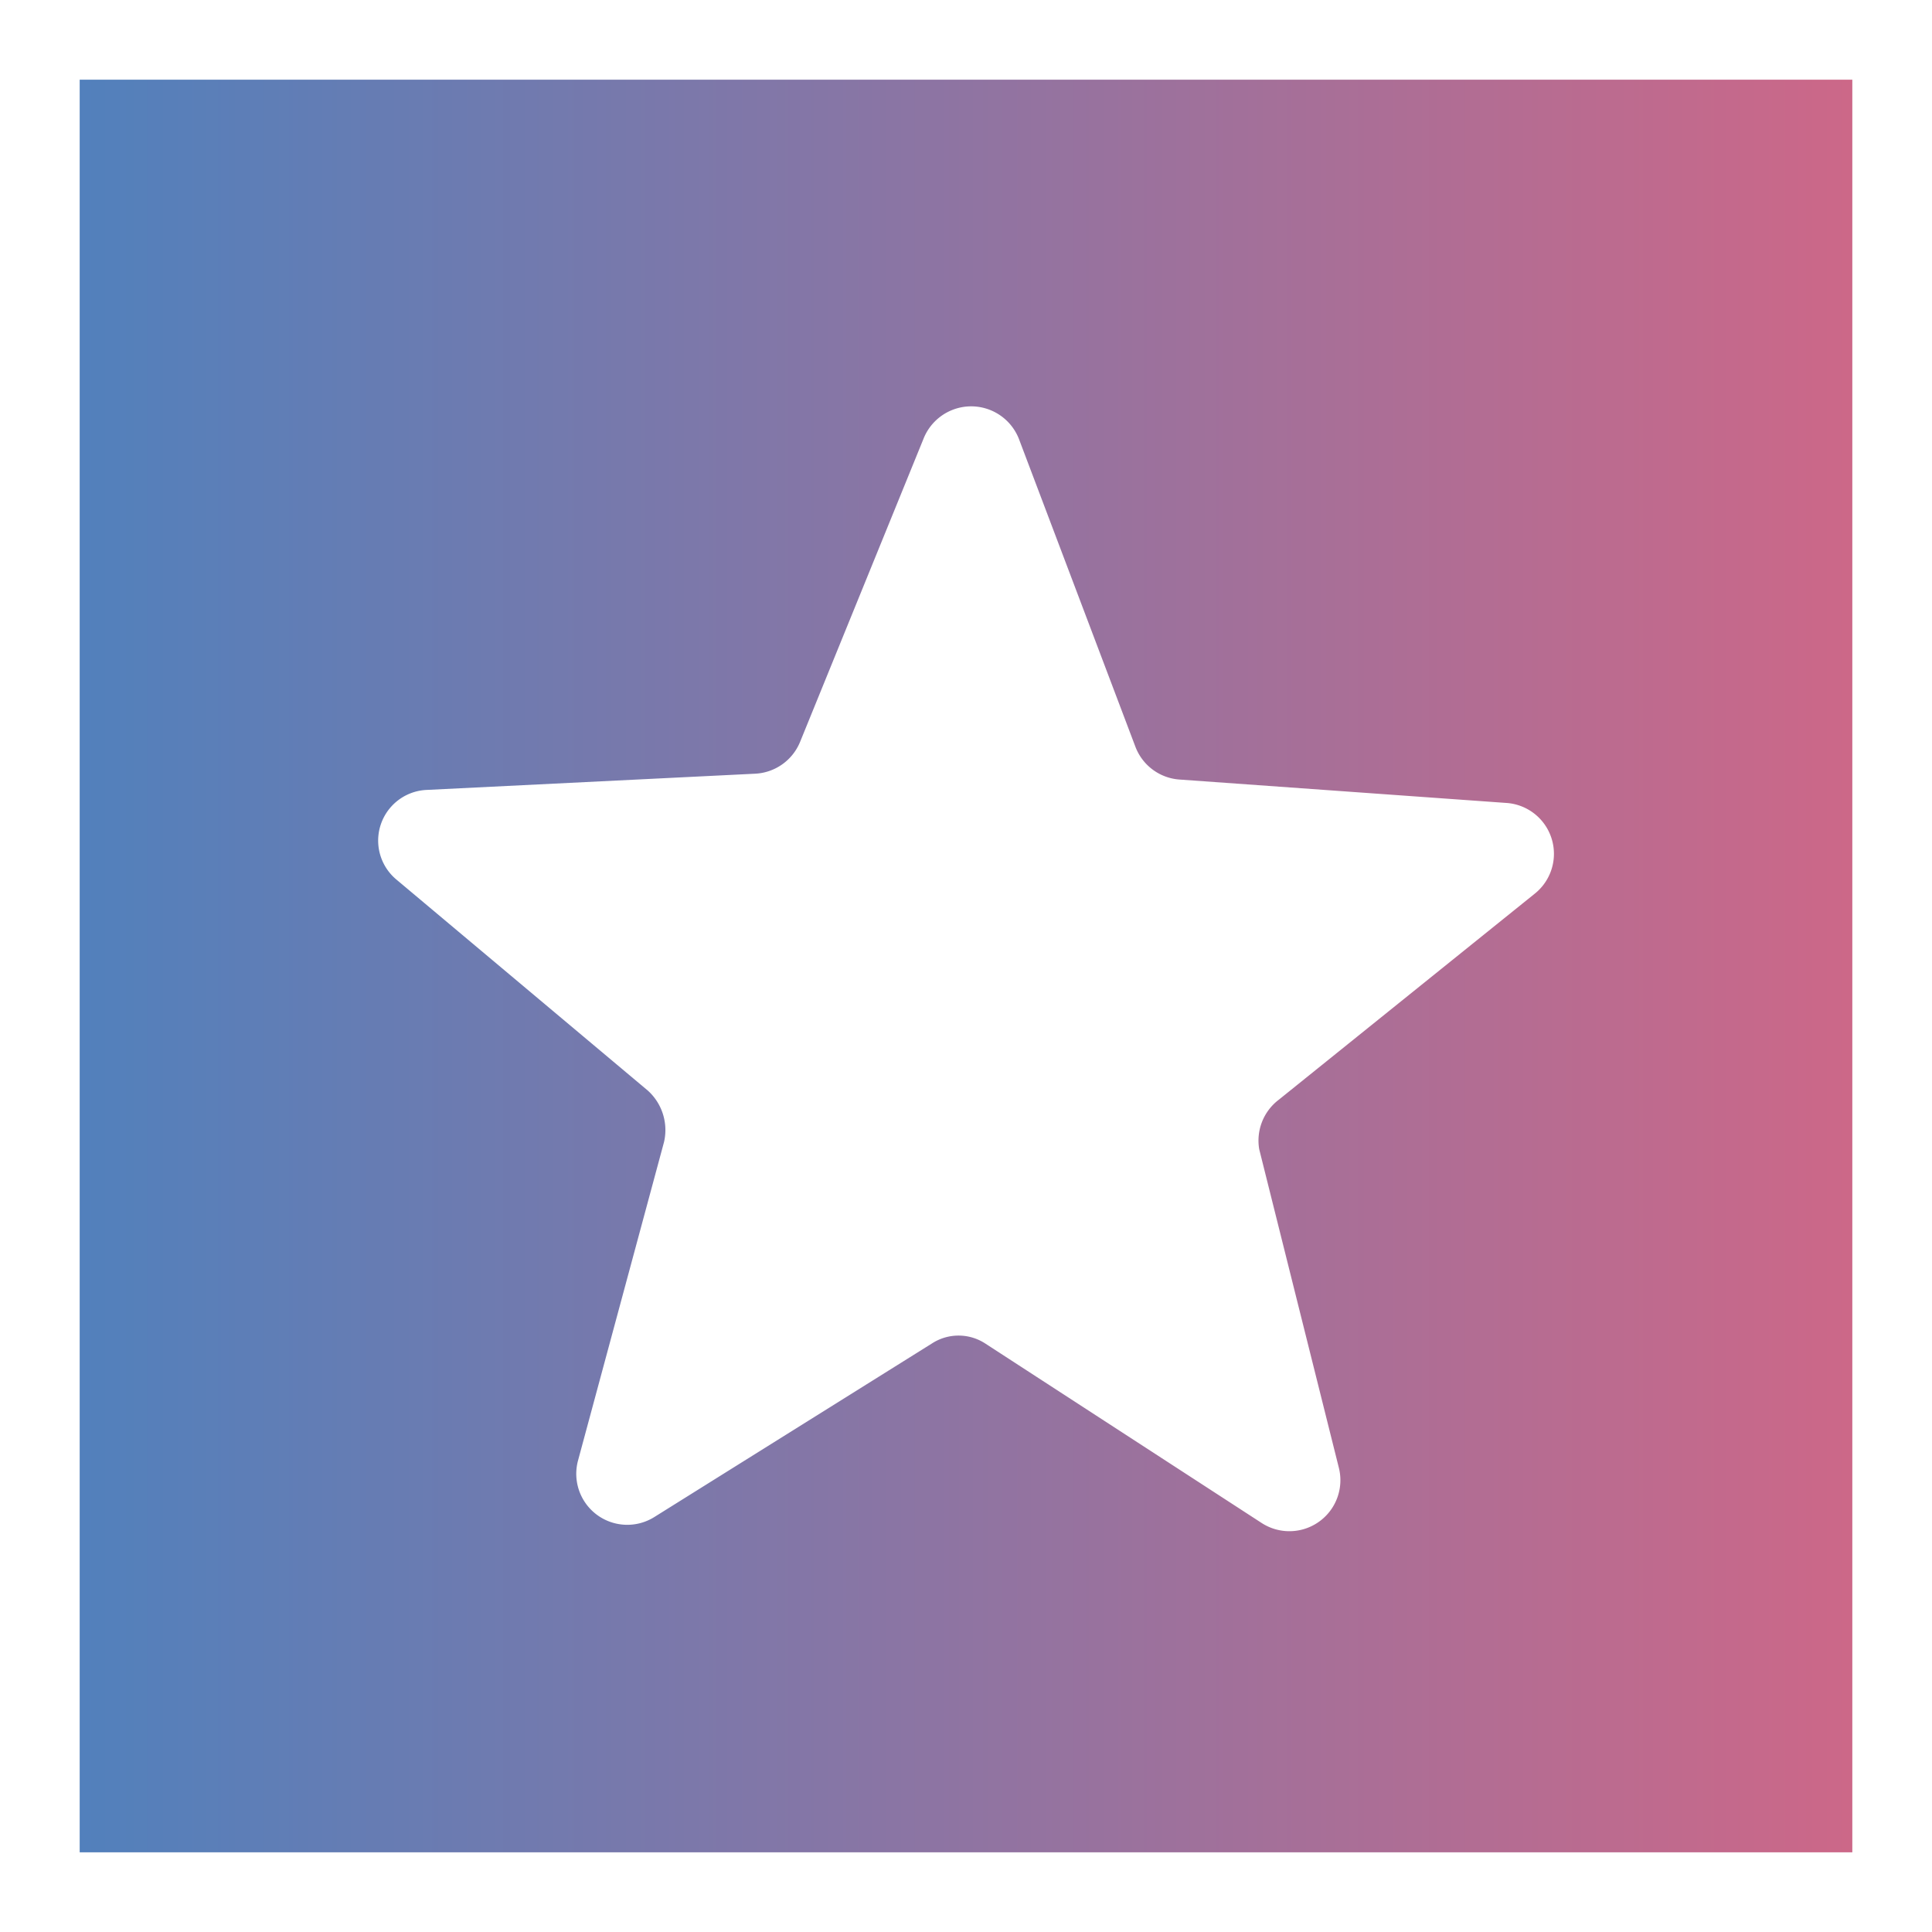
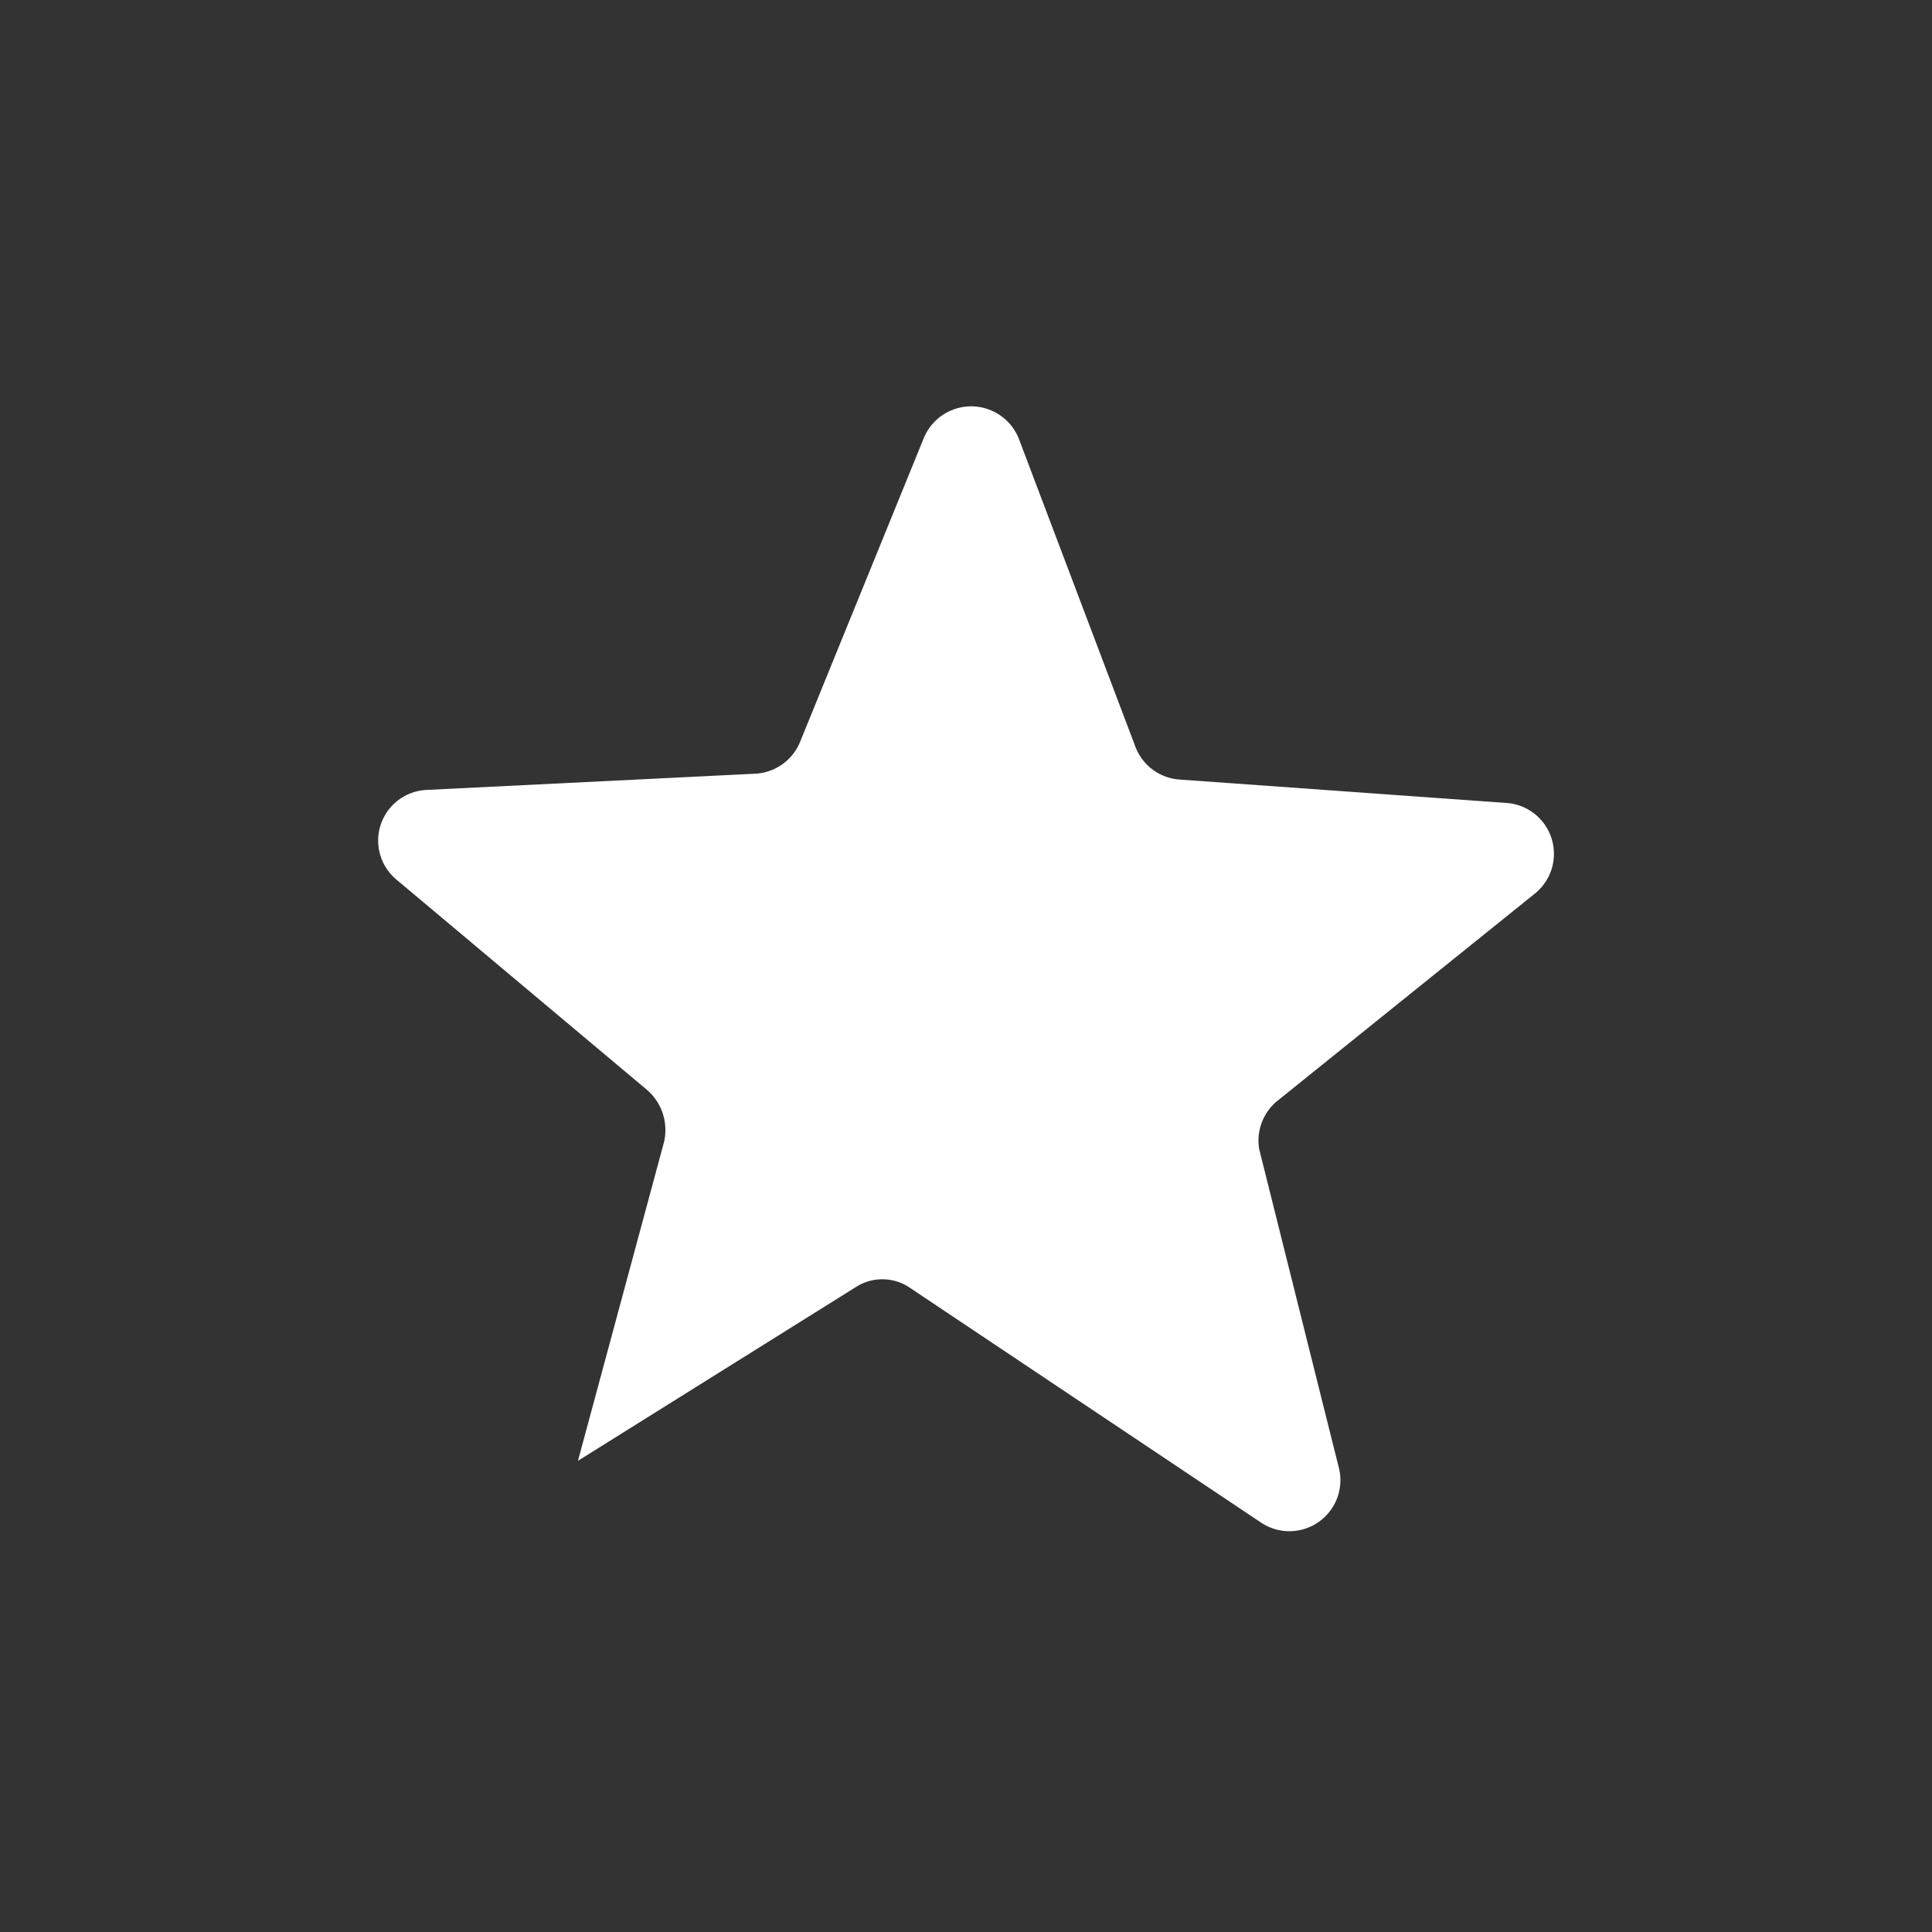
<svg xmlns="http://www.w3.org/2000/svg" viewBox="0 0 72.74 72.74">
  <rect x="0" y="0" width="72.74" height="72.74" fill="#333333" stroke="none" />
  <defs>
    <style>.cls-1{stroke:#fff;stroke-miterlimit:10;stroke-width:3px;fill:url(#linear-gradient);}.cls-2{fill:#fff;}</style>
    <linearGradient id="linear-gradient" x1="1.5" y1="36.37" x2="71.24" y2="36.37" gradientUnits="userSpaceOnUse">
      <stop offset="0" stop-color="#4f81bd" />
      <stop offset="1" stop-color="#cf6787" />
    </linearGradient>
  </defs>
  <g id="Layer_2" data-name="Layer 2">
    <g id="Layer_2-2" data-name="Layer 2">
-       <rect class="cls-1" x="1.5" y="1.5" width="69.74" height="69.74" />
-       <path class="cls-2" d="M48.14,41.41l9.64-7.76a1.92,1.92,0,0,0-1.08-3.42l-12.29-.88a1.92,1.92,0,0,1-1.66-1.23l-4.39-11.6a1.93,1.93,0,0,0-3.59,0L30.12,27.94a1.93,1.93,0,0,1-1.69,1.19l-12.35.61a1.91,1.91,0,0,0-1.15,3.38l9.46,7.94A2,2,0,0,1,25,43L21.76,55a1.92,1.92,0,0,0,2.87,2.12l10.46-6.54a1.84,1.84,0,0,1,2,0L47.5,57.34a1.92,1.92,0,0,0,2.91-2.07l-3-12A1.93,1.93,0,0,1,48.14,41.41Z" />
+       <path class="cls-2" d="M48.14,41.41l9.64-7.76a1.92,1.92,0,0,0-1.08-3.42l-12.29-.88a1.92,1.92,0,0,1-1.66-1.23l-4.39-11.6a1.93,1.93,0,0,0-3.59,0L30.12,27.94a1.93,1.93,0,0,1-1.69,1.19l-12.35.61a1.91,1.91,0,0,0-1.15,3.38l9.46,7.94A2,2,0,0,1,25,43L21.76,55l10.46-6.54a1.84,1.84,0,0,1,2,0L47.5,57.34a1.92,1.92,0,0,0,2.91-2.07l-3-12A1.93,1.93,0,0,1,48.14,41.41Z" />
    </g>
  </g>
</svg>